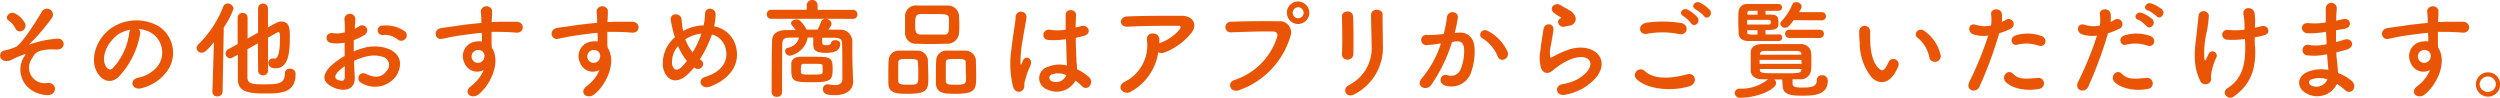
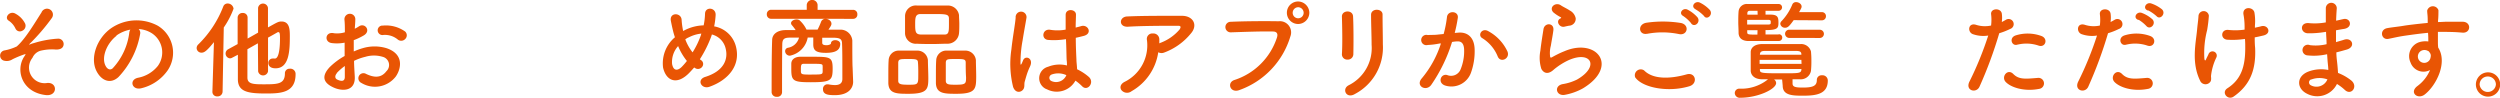
<svg xmlns="http://www.w3.org/2000/svg" viewBox="0 0 421.97 16.49">
  <defs>
    <style>.cls-1{fill:#e95504;}</style>
  </defs>
  <title>app-intro-ttl</title>
  <g id="レイヤー_2" data-name="レイヤー 2">
    <g id="ds">
      <path class="cls-1" d="M4.11,9.52c.25-.38.31-.45-.07-.32A16.63,16.63,0,0,0,2.12,10a1.78,1.78,0,0,1-1.57.2.89.89,0,0,1,.2-1.69,8.21,8.21,0,0,0,2.08-.67C4.31,6.55,5.93,3.76,7,2.11a1,1,0,1,1,1.7,1A33.63,33.63,0,0,1,5,7.4c-.2.18.05.11.13.07a3.69,3.69,0,0,1,.6-.2,16.81,16.81,0,0,1,4-.74.91.91,0,0,1,.92,1.31c-.16.34-.62.61-1.52.5a8.42,8.42,0,0,0-2.1.18A2.11,2.11,0,0,0,5.48,9.76,2.63,2.63,0,0,0,8,14c1.74-.11,1.74,2.25-.25,2.05C3.65,15.59,2.57,11.78,4.11,9.52ZM2.62,4.84A3.25,3.25,0,0,0,1.5,3.51C.61,3,1.66,1.69,2.66,2.34A3.81,3.81,0,0,1,4.25,4,.93.93,0,0,1,3.74,5.2.81.81,0,0,1,2.62,4.84Z" />
      <path class="cls-1" d="M23.66,5.71A14.16,14.16,0,0,1,20,13c-1.39,1.28-2.91.58-3.71-1-1.14-2.23.07-5.58,2.5-7.26a7.59,7.59,0,0,1,7.82-.41,5.31,5.31,0,0,1,1.68,7.56,7.57,7.57,0,0,1-4.42,3c-1.59.41-2.15-1.4-.6-1.76a5.61,5.61,0,0,0,3.37-2,3.87,3.87,0,0,0-1-5.51,4.71,4.71,0,0,0-2.24-.72A.9.9,0,0,1,23.66,5.71Zm-4,.34c-1.68,1.3-2.59,3.69-1.83,5.08.27.52.74.79,1.19.4a10.79,10.79,0,0,0,2.8-6A1.27,1.27,0,0,1,22,5,6,6,0,0,0,19.64,6Z" />
      <path class="cls-1" d="M36.11,7.11C34.84,8.68,34.46,8.89,34,8.89a.8.8,0,0,1-.81-.77.87.87,0,0,1,.31-.65,18,18,0,0,0,4.18-6.36.77.77,0,0,1,.74-.52,1,1,0,0,1,1,.88,14,14,0,0,1-1.65,3.17l-.2,10.82a.83.83,0,0,1-.89.81.77.77,0,0,1-.83-.77v0Zm7.42.2-1.77,1c0,2,0,3.91,0,4.79,0,1.12,1.09,1.13,2.84,1.13,2.28,0,3.49-.05,3.49-1.84a.76.76,0,0,1,.8-.79.88.88,0,0,1,1,.92c0,3.17-2.53,3.26-5,3.26-3,0-4.72-.27-4.74-2.38,0-1,0-2.54,0-4.16l-1,.52a.71.71,0,0,1-.36.09.82.82,0,0,1-.29-1.53l1.61-.88c0-1.73,0-3.38,0-4.46a.8.8,0,0,1,.85-.79.77.77,0,0,1,.83.76v0c0,.81,0,2.12,0,3.56l1.77-1V1.35a.84.84,0,0,1,1.67,0V4.63c1.56-.86,1.75-1,2.28-1,1.38,0,1.41,1.37,1.41,2.48,0,2.45-.11,5.42-2.41,5.42-1.16,0-1.21-.72-1.21-.9A.72.72,0,0,1,46,9.88a1.21,1.21,0,0,1,.25,0,.51.51,0,0,0,.16,0c.18,0,.85-.09.85-3.46,0-.86-.09-1-.29-1a.29.29,0,0,0-.16.05c-.31.18-.87.5-1.57.88v5.69a.85.85,0,0,1-1.67,0Z" />
      <path class="cls-1" d="M59.88,12.91c.14,2.57-2.17,2.54-3.66,1.82-2.15-1-1.56-2.32-.6-3.37a11.67,11.67,0,0,1,2.55-1.91c0-.76,0-1.53,0-2.25A6.83,6.83,0,0,1,56,7.27c-1.34-.16-1.12-2,.38-1.66a4.54,4.54,0,0,0,1.83-.16c0-.85,0-1.42-.07-2.11a.92.92,0,1,1,1.83,0c0,.4-.05,1-.09,1.51a5.41,5.41,0,0,0,.72-.41c1-.65,2.08.77.81,1.53a10.54,10.54,0,0,1-1.7.81c0,.56,0,1.22,0,1.91a11.11,11.11,0,0,1,1.52-.56,7,7,0,0,1,4,0c3,1,2.5,3.46,1.57,4.79A4.43,4.43,0,0,1,61,14a.86.86,0,1,1,.78-1.53c1.41.68,2.57.7,3.44-.45a1.43,1.43,0,0,0-.63-2.43,5.08,5.08,0,0,0-2.93,0,9.22,9.22,0,0,0-1.9.68C59.77,11.2,59.84,12.14,59.88,12.91Zm-3-.58c-.38.41-.38.88,0,1.08.78.38,1.3.32,1.32-.38,0-.49,0-1.15,0-1.89A8.87,8.87,0,0,0,56.84,12.33ZM67.1,6.64a3.39,3.39,0,0,0-2.39-.74.8.8,0,1,1-.09-1.58,5.57,5.57,0,0,1,3.76,1,.87.87,0,0,1,0,1.28A.92.92,0,0,1,67.1,6.64Z" />
-       <path class="cls-1" d="M78.35,10.52a2.48,2.48,0,0,1,1.45-3.39A3.61,3.61,0,0,1,81.35,7c0-.4,0-.94-.05-1.46-1.52.14-3,.36-4,.5-1.3.2-2.15.43-2.7.52-1.21.22-1.57-1.58-.14-1.82.72-.13,1.9-.25,2.66-.38s2.53-.34,4.13-.49V3.53c0-1.12-.09-1.19-.09-1.76a1,1,0,0,1,1.9-.05c0,.41,0,1.24-.07,1.73,0,.09,0,.18,0,.27.53,0,1-.05,1.39-.05.89,0,1.52,0,2.75,0,1.52,0,1.45,1.94,0,1.84-1.29-.11-1.72-.11-2.84-.13-.42,0-.85,0-1.32,0,0,.58,0,1.13,0,1.66,0,.25,0,.63.05,1,1.61,2.52-.31,6.34-2.23,7.87-1.21,1-2.79-.32-1.21-1.44a6.4,6.4,0,0,0,2.06-2.65A2.32,2.32,0,0,1,78.35,10.52Zm3-1.89a1.18,1.18,0,0,0-1.16-.07,1.1,1.1,0,0,0-.52,1.37,1.08,1.08,0,0,0,2.08-.31.81.81,0,0,0-.11-.68A2.39,2.39,0,0,0,81.39,8.62Z" />
-       <path class="cls-1" d="M97.88,10.52a2.48,2.48,0,0,1,1.45-3.39A3.61,3.61,0,0,1,100.89,7c0-.4,0-.94-.05-1.46-1.52.14-3,.36-4,.5-1.3.2-2.15.43-2.7.52C93,6.75,92.6,5,94,4.72c.72-.13,1.9-.25,2.66-.38s2.53-.34,4.13-.49V3.53c0-1.12-.09-1.19-.09-1.76a1,1,0,0,1,1.9-.05c0,.41,0,1.24-.07,1.73,0,.09,0,.18,0,.27.53,0,1-.05,1.39-.05.89,0,1.52,0,2.75,0,1.52,0,1.45,1.94,0,1.84-1.29-.11-1.72-.11-2.84-.13-.42,0-.85,0-1.32,0,0,.58,0,1.13,0,1.66,0,.25,0,.63.05,1,1.61,2.52-.31,6.34-2.23,7.87-1.21,1-2.79-.32-1.21-1.44a6.4,6.4,0,0,0,2.06-2.65A2.32,2.32,0,0,1,97.88,10.52Zm3-1.89a1.18,1.18,0,0,0-1.16-.07,1.1,1.1,0,0,0-.52,1.37,1.08,1.08,0,0,0,2.08-.31.81.81,0,0,0-.11-.68A2.39,2.39,0,0,0,100.92,8.62Z" />
      <path class="cls-1" d="M116.44,12.19c-2.14,2.29-4,1.49-4.52-.77a5.75,5.75,0,0,1,2-5.13,12.15,12.15,0,0,1-.34-1.17c-.09-.36-.27-1.19-.34-1.57-.31-1.49,1.74-1.48,1.81-.2a12.81,12.81,0,0,0,.18,1.49,3,3,0,0,0,.09.4,3.59,3.59,0,0,1,.36-.2,7.46,7.46,0,0,1,3.09-.76A11,11,0,0,0,119,2.34c0-1.26,1.86-1.12,1.79.2a12.32,12.32,0,0,1-.25,1.91,4.6,4.6,0,0,1,3.64,3.26c.94,3.33-1.29,5.82-4.42,6.93-1.37.5-2.26-1.21-.69-1.67,3.15-1,3.85-3,3.42-4.74a3.18,3.18,0,0,0-2.33-2.41c-.05.16-.11.34-.18.52A20.28,20.28,0,0,1,118.13,10c.07.05.15.13.24.18a.77.77,0,0,1,.13,1.12.87.87,0,0,1-1.19.18l-.14-.09C116.92,11.67,116.68,11.94,116.44,12.19Zm-2-4.39a4,4,0,0,0-1,3c.27,1.4,1.12,1,1.63.49a11.23,11.23,0,0,0,.87-1A10,10,0,0,1,114.47,7.8Zm1.76-1.48a3.18,3.18,0,0,0-.53.32,7.93,7.93,0,0,0,1.23,2.2,14.28,14.28,0,0,0,1.41-2.92c0-.07.05-.16.07-.25A5.83,5.83,0,0,0,116.23,6.32Z" />
      <path class="cls-1" d="M130.17,3.17a.72.72,0,0,1-.74-.76.72.72,0,0,1,.74-.76h6V.81a.92.92,0,0,1,1.83,0v.85h6a.71.71,0,0,1,.71.76.7.7,0,0,1-.71.76ZM144,13.81v0c0,1-.72,2.25-3.09,2.25-1.12,0-2-.09-2-1a.76.76,0,0,1,.74-.83l.14,0a6.32,6.32,0,0,0,1.12.13c.71,0,1.25-.23,1.27-1V12.06c0-1.55,0-3.58-.05-4.63,0-.88-.38-1-1.25-1.06l-2.1,0c0,.36,0,.76,0,.85,0,.38.42.41.76.41s.71-.16.71-.27c0-.4.36-.58.74-.58s.83.22.83.61c0,1-.67,1.53-2.41,1.53s-2.14-.45-2.14-1.44V7.4c0-.09,0-.61,0-1.06h-.94a3.82,3.82,0,0,1-3,3.06.79.79,0,0,1-.81-.76.58.58,0,0,1,.49-.58,2.31,2.31,0,0,0,1.85-1.71l-1.52,0c-1,0-1.27.27-1.3,1.06C132,9.18,132,13,132,15.57a.79.79,0,0,1-.87.77.82.82,0,0,1-.89-.77c0-2.38,0-6.45.09-8.8,0-1,.89-1.67,2.23-1.69.56,0,1.16,0,1.74,0a9.59,9.59,0,0,0-.65-.85.49.49,0,0,1-.13-.32c0-.36.47-.63.92-.63a.83.83,0,0,1,.51.14A5.07,5.07,0,0,1,136.13,5L138,5a12.5,12.5,0,0,0,.58-1.3.77.77,0,0,1,.76-.52c.51,0,1,.36,1,.83,0,.22-.09.38-.51,1,.62,0,1.25,0,1.86,0a2,2,0,0,1,2.17,1.82c0,1.21,0,3.94.05,4.59Zm-7.15.07c-3,0-3.29-.23-3.29-2.25,0-.34,0-.68,0-.86,0-.72.58-1.15,1.43-1.19.58,0,1.29,0,2,0,3.11,0,3.55,0,3.55,2S140.25,13.88,136.87,13.88Zm.15-1.3c1.57,0,1.81,0,1.85-.41a3.74,3.74,0,0,0,0-.5,3.88,3.88,0,0,0,0-.5c0-.38-.13-.4-1.81-.4-.51,0-1,0-1.39,0s-.47.18-.47.88c0,.22,0,.41,0,.5C135.26,12.57,135.39,12.59,137,12.59Z" />
      <path class="cls-1" d="M153.38,15.83c-2,0-3.37,0-3.44-1.78,0-.31,0-.68,0-1.08,0-1,0-2.11.05-2.74a1.7,1.7,0,0,1,1.7-1.69c.51,0,1,0,1.47,0s1.1,0,1.67,0a1.78,1.78,0,0,1,1.79,1.62c0,.74.07,2.09.07,3.08C156.68,15,156.57,15.83,153.38,15.83Zm1.56-5.26c0-.59-.36-.61-1.68-.61s-1.61,0-1.65.61c0,.4,0,1.22,0,1.94,0,.45,0,.86,0,1.12,0,.59.47.67,1.7.67,1.47,0,1.68,0,1.68-1.26C155,12.28,155,11.09,154.94,10.57Zm4.92-3.19c-.78,0-1.58.05-2.37.05s-1.83,0-2.73-.05a1.82,1.82,0,0,1-2-1.73c0-.5,0-1,0-1.55s0-1,0-1.42a1.82,1.82,0,0,1,2-1.75c.67,0,1.47,0,2.28,0,1,0,2,0,2.95,0a1.9,1.9,0,0,1,1.88,1.62c0,.45.05,1,.05,1.46s0,1.13-.05,1.6A1.94,1.94,0,0,1,159.86,7.38Zm.31-3.22c0-.32,0-.65,0-1,0-.77-.45-.79-2.64-.79-.71,0-1.43,0-2.14,0-.9,0-.92.65-.92,1.71,0,1.26.05,1.71.94,1.75.63,0,1.3,0,2,0s1.32,0,1.94,0C160.13,5.87,160.17,5.38,160.17,4.16Zm1.27,11.67c-2,0-3.4,0-3.47-1.78,0-.31,0-.68,0-1.08,0-1,0-2.11.05-2.74a1.7,1.7,0,0,1,1.74-1.69c.52,0,1,0,1.48,0s1.1,0,1.67,0a1.79,1.79,0,0,1,1.81,1.62c0,.67.05,1.87.05,2.83C164.75,15,164.69,15.83,161.44,15.83ZM163,10.57c0-.59-.33-.61-1.68-.61s-1.65,0-1.68.61c0,.4,0,1.22,0,1.94,0,.45,0,.86,0,1.12,0,.67.56.67,1.72.67,1.67,0,1.7-.2,1.7-1.26C163,12.28,163,11.09,163,10.57Z" />
      <path class="cls-1" d="M171,14.67a16.21,16.21,0,0,1-.29-6.32c.23-2.18.63-4.2.72-5.37a.92.92,0,1,1,1.83,0c-.13.81-.43,2.38-.67,3.91a19.94,19.94,0,0,0-.34,3.76c0,.32.05.38.24,0,.05-.11.18-.43.22-.52.42-.86,1.79-.25,1.14,1.1a10.92,10.92,0,0,0-.56,1.42c-.14.45-.25.85-.33,1.13-.14.5.09,1-.36,1.44S171.35,15.65,171,14.67Zm5.63.38a2,2,0,0,1,.27-3.78,5.17,5.17,0,0,1,3.19-.22c0-.29,0-.56-.05-.9C180,9.42,180,8,179.92,6.61a12.48,12.48,0,0,1-3,.13c-1.25-.11-1-1.94.36-1.71A7.65,7.65,0,0,0,179.87,5c0-1,0-1.93,0-2.48,0-1.17,1.81-1,1.74,0,0,.5-.05,1.26-.05,2.14.31-.09.63-.16.92-.25,1.18-.36,2,1.28.4,1.66-.43.11-.87.22-1.3.31,0,1.4.07,2.81.11,3.69,0,.45.09,1,.11,1.62a8.66,8.66,0,0,1,2,1.31c1,.94-.25,2.5-1.16,1.55a8.3,8.3,0,0,0-1.12-.94A3.6,3.6,0,0,1,176.67,15.05ZM180,12.69a3.28,3.28,0,0,0-2.5-.11.6.6,0,0,0-.11,1.06,1.88,1.88,0,0,0,2.62-1Z" />
      <path class="cls-1" d="M191,15.39a1.23,1.23,0,0,1-1.7-.16c-.31-.41-.24-1,.49-1.4a6.87,6.87,0,0,0,3.8-7.08.92.92,0,0,1,1-1.1,1,1,0,0,1,1.09,1c0,.22,0,.45,0,.67l.14-.07A7.88,7.88,0,0,0,199.08,5c.27-.38.27-.65-.2-.65-2,0-6,0-8.51.16-1.59.07-1.5-1.66-.14-1.73,2.62-.13,6.57-.11,9.28-.11,1.88,0,2.75,1.57,1.48,3a10.52,10.52,0,0,1-4.49,3.2,1.18,1.18,0,0,1-1-.05A9.07,9.07,0,0,1,191,15.39Z" />
      <path class="cls-1" d="M208.36,13.5a11.16,11.16,0,0,0,7.18-7.18c.15-.49.09-.94-.58-1-1.77-.05-4.63.05-7.24.14a.89.89,0,1,1,0-1.78c2.39-.11,5.77-.13,8.07-.09a1.9,1.9,0,0,1,2,2.59,13.8,13.8,0,0,1-8.54,9C207.65,15.83,207,13.94,208.36,13.5Zm10.75-9.45a1.9,1.9,0,1,1,0-3.8A1.93,1.93,0,0,1,221,2.16,1.91,1.91,0,0,1,219.11,4.05Zm0-2.83a.94.94,0,0,0-.92.94.92.92,0,0,0,1.85,0A.94.94,0,0,0,219.11,1.22Z" />
      <path class="cls-1" d="M227.44,10.06a.89.89,0,0,1-.94-.92c.11-1.78.05-4.61,0-6.32-.05-1.12,1.81-1.21,1.88-.07.09,1.62.09,4.7.05,6.37A.93.93,0,0,1,227.44,10.06Zm.14,4.36a7,7,0,0,0,3.93-6.86c0-1.4-.09-3.64-.09-5.06,0-1.17,2-1.1,1.94,0,0,1.53.05,3.55.05,5a8.85,8.85,0,0,1-4.69,8.35C227.25,16.75,226.45,15.05,227.59,14.42Z" />
      <path class="cls-1" d="M246.15,5.51c1.52-.13,2.68.76,2.75,2.77a10.67,10.67,0,0,1-.62,4A3.51,3.51,0,0,1,244,14.46c-1.43-.41-.85-2.07.25-1.8a1.73,1.73,0,0,0,2.3-1,8,8,0,0,0,.58-3.12c0-1.1-.38-1.62-1.21-1.55-.27,0-.54.05-.83.09a26.46,26.46,0,0,1-3.51,7.24c-.87,1.22-2.75.18-1.57-1.13a17.33,17.33,0,0,0,3.2-5.85l-.22,0a12.34,12.34,0,0,1-2,.25A.87.87,0,1,1,241,5.92c.56-.05,1.12,0,1.77-.09l.9-.09a19,19,0,0,0,.56-2.86c.13-1.17,2-1.06,1.83.14a23.66,23.66,0,0,1-.52,2.54Zm6.66,4.05a6.47,6.47,0,0,0-2.59-3.1c-.89-.49-.09-1.84,1-1.19a7.48,7.48,0,0,1,3.22,3.42C254.93,9.88,253.3,10.68,252.81,9.56Z" />
      <path class="cls-1" d="M264.15,16c-1.47.29-1.94-1.49-.4-1.8a8.52,8.52,0,0,0,2.43-.77c2-1.15,2.53-2.39,2.15-3.12s-1.7-1-3.62-.13a11.44,11.44,0,0,0-2.43,1.55c-1.07,1-1.79.52-2.12-.11A6.18,6.18,0,0,1,260,8.55c.14-1.31.38-2.7.52-3.62.18-1.15,1.83-1.12,1.67.18-.09.76-.29,1.76-.43,2.63a4.71,4.71,0,0,0-.11,1.87c.05.14.15.14.31.05.36-.2,1.21-.67,2.06-1,5.46-2.36,9.32,2.5,3.2,6.23A9.82,9.82,0,0,1,264.15,16ZM264.08,4.5c-.87.22-1.52-.94-.76-1.35.09-.05.27-.14.14-.23a6.38,6.38,0,0,1-1.29-.85c-.78-.85.42-1.8,1.32-1.15.33.23.94.5,1.47.85a1.92,1.92,0,0,1,1,1.31,1.17,1.17,0,0,1-1.14,1.26C264.62,4.38,264.37,4.43,264.08,4.5Z" />
      <path class="cls-1" d="M276,13.05a1,1,0,0,1,1.5-1.17c1.54,1.57,4.47,1.44,7.2.67,1.5-.41,1.94,1.53.47,2C281.55,15.65,277.21,14.8,276,13.05Zm2-7.35c-1.43.27-1.67-1.64-.05-1.87a19.31,19.31,0,0,1,5.77.05c1.52.32,1.12,2.18-.34,1.87A13.83,13.83,0,0,0,278,5.71Zm7.46-1.76A6.3,6.3,0,0,0,284.1,2.7c-.87-.49,0-1.48.76-1.06a5.8,5.8,0,0,1,1.65,1.28C287.13,3.75,286,4.72,285.44,3.94Zm.72-2.38c-.89-.47-.07-1.49.74-1.12a5.8,5.8,0,0,1,1.68,1.24c.63.81-.51,1.8-1,1A6.23,6.23,0,0,0,286.17,1.57Z" />
      <path class="cls-1" d="M300.8,13.41l-1.37,0a.74.74,0,0,1,.36.61c0,1-3,2.47-6.06,2.48a.83.83,0,0,1-.92-.79.75.75,0,0,1,.85-.74h.09a7.17,7.17,0,0,0,4.42-1.39,1.32,1.32,0,0,1,.27-.2l-1,0c-1.23,0-1.88-.61-1.94-1.4,0-.5,0-1.08,0-1.62s0-1.12,0-1.57c0-.65.54-1.33,1.88-1.35.9,0,1.86,0,2.82,0,1.19,0,2.41,0,3.66,0a1.71,1.71,0,0,1,1.81,1.24,15.54,15.54,0,0,1,.07,1.64,16,16,0,0,1-.07,1.64,1.75,1.75,0,0,1-1.9,1.42l-1.21,0c0,.23,0,.47,0,.72,0,.61.6.68,1.77.68,1.77,0,2.33-.34,2.33-1.28a.78.78,0,0,1,.85-.79.89.89,0,0,1,1,.88c0,2.27-1.9,2.56-4.14,2.56-1.7,0-3.47,0-3.47-1.67Zm-.56-7.63a.55.55,0,0,1,.58.56.57.57,0,0,1-.6.58c-.43,0-1.41,0-2.41,0-1.23,0-2.48,0-2.84,0-.87-.05-1.48-.45-1.52-1.35,0-.67-.05-1.26-.05-1.84s0-1.15.05-1.78A1.39,1.39,0,0,1,295,.68h5.19a.56.56,0,0,1,.6.56.58.58,0,0,1-.62.58H298v.65l1,0c1.14.05,1.18.56,1.18,1.42S300,5.08,298,5.08v.74c.94,0,1.83,0,2.17,0Zm-1.36-2.16c0-.18-.11-.25-.36-.27H294.9v.79c1,0,2.9,0,3.55,0,.33,0,.42-.07.43-.27Zm-2.23-1.8h-1.23c-.29,0-.47.07-.49.4l0,.25h1.74Zm0,3.28c-.63,0-1.27,0-1.74,0l0,.34c0,.4.18.4,1.72.4Zm7.4,5H297v.68h7.08Zm0-.92c0-.38-.18-.56-.76-.58-1,0-2.23,0-3.4,0-.72,0-1.45,0-2.08,0s-.74.29-.76.59v.05h7Zm0,2.47h-7v.09c0,.61.16.63,3.93.63,2.71,0,3,0,3.08-.63ZM302.75,3.4c-.71,1-1,1.28-1.43,1.28a.78.78,0,0,1-.83-.67.67.67,0,0,1,.2-.43A9,9,0,0,0,302.52.76a.65.65,0,0,1,.65-.4c.43,0,.92.31.92.74a.71.71,0,0,1-.05.25,6.74,6.74,0,0,1-.38.7l3.82,0a.67.67,0,0,1,.72.68.68.68,0,0,1-.72.7Zm-.69,3a.71.71,0,0,1-.76-.7.69.69,0,0,1,.76-.68h5.1a.69.69,0,1,1,0,1.39Z" />
-       <path class="cls-1" d="M315.9,13.05a9.25,9.25,0,0,1-2-5.76,17.54,17.54,0,0,1-.09-2,.92.92,0,1,1,1.85,0c0,.7,0,.74,0,1.57.07,1.89.42,3.67,1.43,4.65.47.45.71.5,1.1,0a7,7,0,0,0,.6-1.06.89.89,0,0,1,1.65.65,8.26,8.26,0,0,1-.71,1.39C318.53,14.3,316.92,14.13,315.9,13.05Zm9.79-3.17a5.68,5.68,0,0,0-2-3.49c-.87-.59.11-1.93,1.19-1.12a6.91,6.91,0,0,1,2.71,4.18A1,1,0,0,1,325.69,9.88Z" />
      <path class="cls-1" d="M334.12,14.62c-.54,1.21-2.46.68-1.7-.85A55.52,55.52,0,0,0,335.59,6a5.31,5.31,0,0,1-2.64-.25c-.92-.4-.74-2,.62-1.55a4.86,4.86,0,0,0,2.5.11,7.8,7.8,0,0,0,0-1.94c-.07-1,1.63-1.08,1.81-.09a5.4,5.4,0,0,1,0,1.44c.25-.13.47-.25.69-.38a.86.86,0,1,1,.71,1.55,11.62,11.62,0,0,1-1.83.72A70.52,70.52,0,0,1,334.12,14.62Zm4.4-.81c-.78-.86.34-2.29,1.29-1.33s2,.85,4.14.67a.93.93,0,1,1,.24,1.85C341.56,15.52,339.31,14.69,338.52,13.81Zm2-6.28c-.94.34-1.5-1.13-.31-1.55a6.75,6.75,0,0,1,4.34.09c1.21.43.72,2-.42,1.64A6.39,6.39,0,0,0,340.56,7.53Z" />
      <path class="cls-1" d="M352.48,14.62c-.54,1.21-2.46.68-1.7-.85A55.52,55.52,0,0,0,353.95,6a5.3,5.3,0,0,1-2.64-.25c-.92-.4-.74-2,.62-1.55a4.86,4.86,0,0,0,2.5.11,7.84,7.84,0,0,0,0-1.94c-.07-1,1.63-1.08,1.81-.09a5.44,5.44,0,0,1,0,1.44c.25-.13.47-.25.69-.38a.86.86,0,1,1,.71,1.55,11.65,11.65,0,0,1-1.83.72A70.64,70.64,0,0,1,352.48,14.62Zm4.4-.81c-.78-.86.34-2.29,1.29-1.33s2,.85,4.14.67a.93.93,0,1,1,.24,1.85C359.92,15.52,357.68,14.69,356.88,13.81Zm2-6.28c-.94.34-1.5-1.13-.31-1.55a6.75,6.75,0,0,1,4.34.09c1.21.43.72,2-.42,1.64A6.4,6.4,0,0,0,358.92,7.53Zm2-4.18c-.92-.38-.2-1.48.63-1.17a5.61,5.61,0,0,1,1.79,1.08c.71.76-.36,1.85-1,1.15A6.2,6.2,0,0,0,361,3.35Zm1.63-1.58c-.92-.36-.27-1.46.58-1.19a5.84,5.84,0,0,1,1.83,1c.72.72-.31,1.84-.92,1.15A6.53,6.53,0,0,0,362.6,1.76Z" />
      <path class="cls-1" d="M371.44,13.79c-1.63-3.11-.8-6.54-.6-8.75.09-1,.2-1.6.24-2.38a.88.88,0,0,1,1.75,0,23.35,23.35,0,0,1-.29,2.41,15.49,15.49,0,0,0-.47,4.84c.05.31.16.43.31.05.09-.22.29-.58.38-.79a.72.72,0,1,1,1.34.52,9.46,9.46,0,0,0-.91,3.15c0,.2.11.72-.14,1A1,1,0,0,1,371.44,13.79Zm9.16-9.11c.4-.09.76-.16,1.07-.25,1.16-.32,1.86,1.24.33,1.57-.47.11-.94.22-1.43.31,0,.52,0,1.06.07,1.78.16,3.6-.78,6.21-3.6,8.19-1,.74-2.19-.67-1.07-1.39,2.32-1.49,3-3.69,3-6.77,0-.56,0-1.06-.05-1.55a13.54,13.54,0,0,1-3,.13c-1.21-.11-1.1-1.85.29-1.64A11.08,11.08,0,0,0,378.86,5V4.5a11.29,11.29,0,0,0-.2-2.12c-.14-1.33,1.65-1.26,1.86-.27a8.65,8.65,0,0,1,.09,2.14Z" />
      <path class="cls-1" d="M392.43,5.4a16.31,16.31,0,0,1-2.84.22c-1.39,0-1.47-1.91.18-1.71a10.48,10.48,0,0,0,2.8-.13c0-1,0-1.8,0-2.38a.92.92,0,0,1,1.85,0c-.05.65-.09,1.37-.11,2.09.38-.07.8-.18,1.23-.27,1.19-.27,1.68,1.4.11,1.66-.49.07-.94.16-1.36.23,0,.67,0,1.33,0,2,.43-.13.89-.25,1.38-.41,1.34-.43,2,1.22.42,1.67-.63.18-1.21.34-1.74.47,0,.61.07,1.17.13,1.69s.11,1.13.15,1.78a8.41,8.41,0,0,1,2.24,1.28c1.21,1,0,2.63-1.1,1.58a8.28,8.28,0,0,0-1.32-1,3.7,3.7,0,0,1-5.07,1.64c-1.72-.85-1.83-2.86.15-3.69a6.14,6.14,0,0,1,3.46-.31c0-.38-.05-.76-.09-1.17s-.07-.94-.11-1.49a9.89,9.89,0,0,1-3.29.2.9.9,0,1,1,.38-1.73,7.76,7.76,0,0,0,2.82-.16c0-.68-.07-1.39-.09-2.09Zm-2.33,8a.54.54,0,0,0-.05,1,2,2,0,0,0,2.79-1A4,4,0,0,0,390.09,13.43Z" />
      <path class="cls-1" d="M406.86,10.52a2.48,2.48,0,0,1,1.45-3.39A3.61,3.61,0,0,1,409.87,7c0-.4,0-.94-.05-1.46-1.52.14-3,.36-4,.5-1.3.2-2.15.43-2.7.52-1.21.22-1.57-1.58-.14-1.82.72-.13,1.9-.25,2.66-.38s2.53-.34,4.13-.49V3.53c0-1.12-.09-1.19-.09-1.76a1,1,0,0,1,1.9-.05c0,.41,0,1.24-.07,1.73,0,.09,0,.18,0,.27.53,0,1-.05,1.39-.05.89,0,1.52,0,2.75,0,1.52,0,1.45,1.94,0,1.84-1.29-.11-1.72-.11-2.84-.13-.42,0-.85,0-1.32,0,0,.58,0,1.13,0,1.66,0,.25,0,.63.05,1,1.61,2.52-.31,6.34-2.23,7.87-1.21,1-2.79-.32-1.21-1.44a6.4,6.4,0,0,0,2.06-2.65A2.32,2.32,0,0,1,406.86,10.52Zm3-1.89a1.18,1.18,0,0,0-1.16-.07,1.1,1.1,0,0,0-.52,1.37,1.08,1.08,0,0,0,2.08-.31.81.81,0,0,0-.11-.68A2.39,2.39,0,0,0,409.9,8.62Z" />
      <path class="cls-1" d="M419.9,16.31A2.05,2.05,0,1,1,422,14.26,2.06,2.06,0,0,1,419.9,16.31Zm0-3.4a1.36,1.36,0,0,0-1.37,1.35,1.38,1.38,0,0,0,2.75,0A1.36,1.36,0,0,0,419.9,12.91Z" />
    </g>
  </g>
</svg>